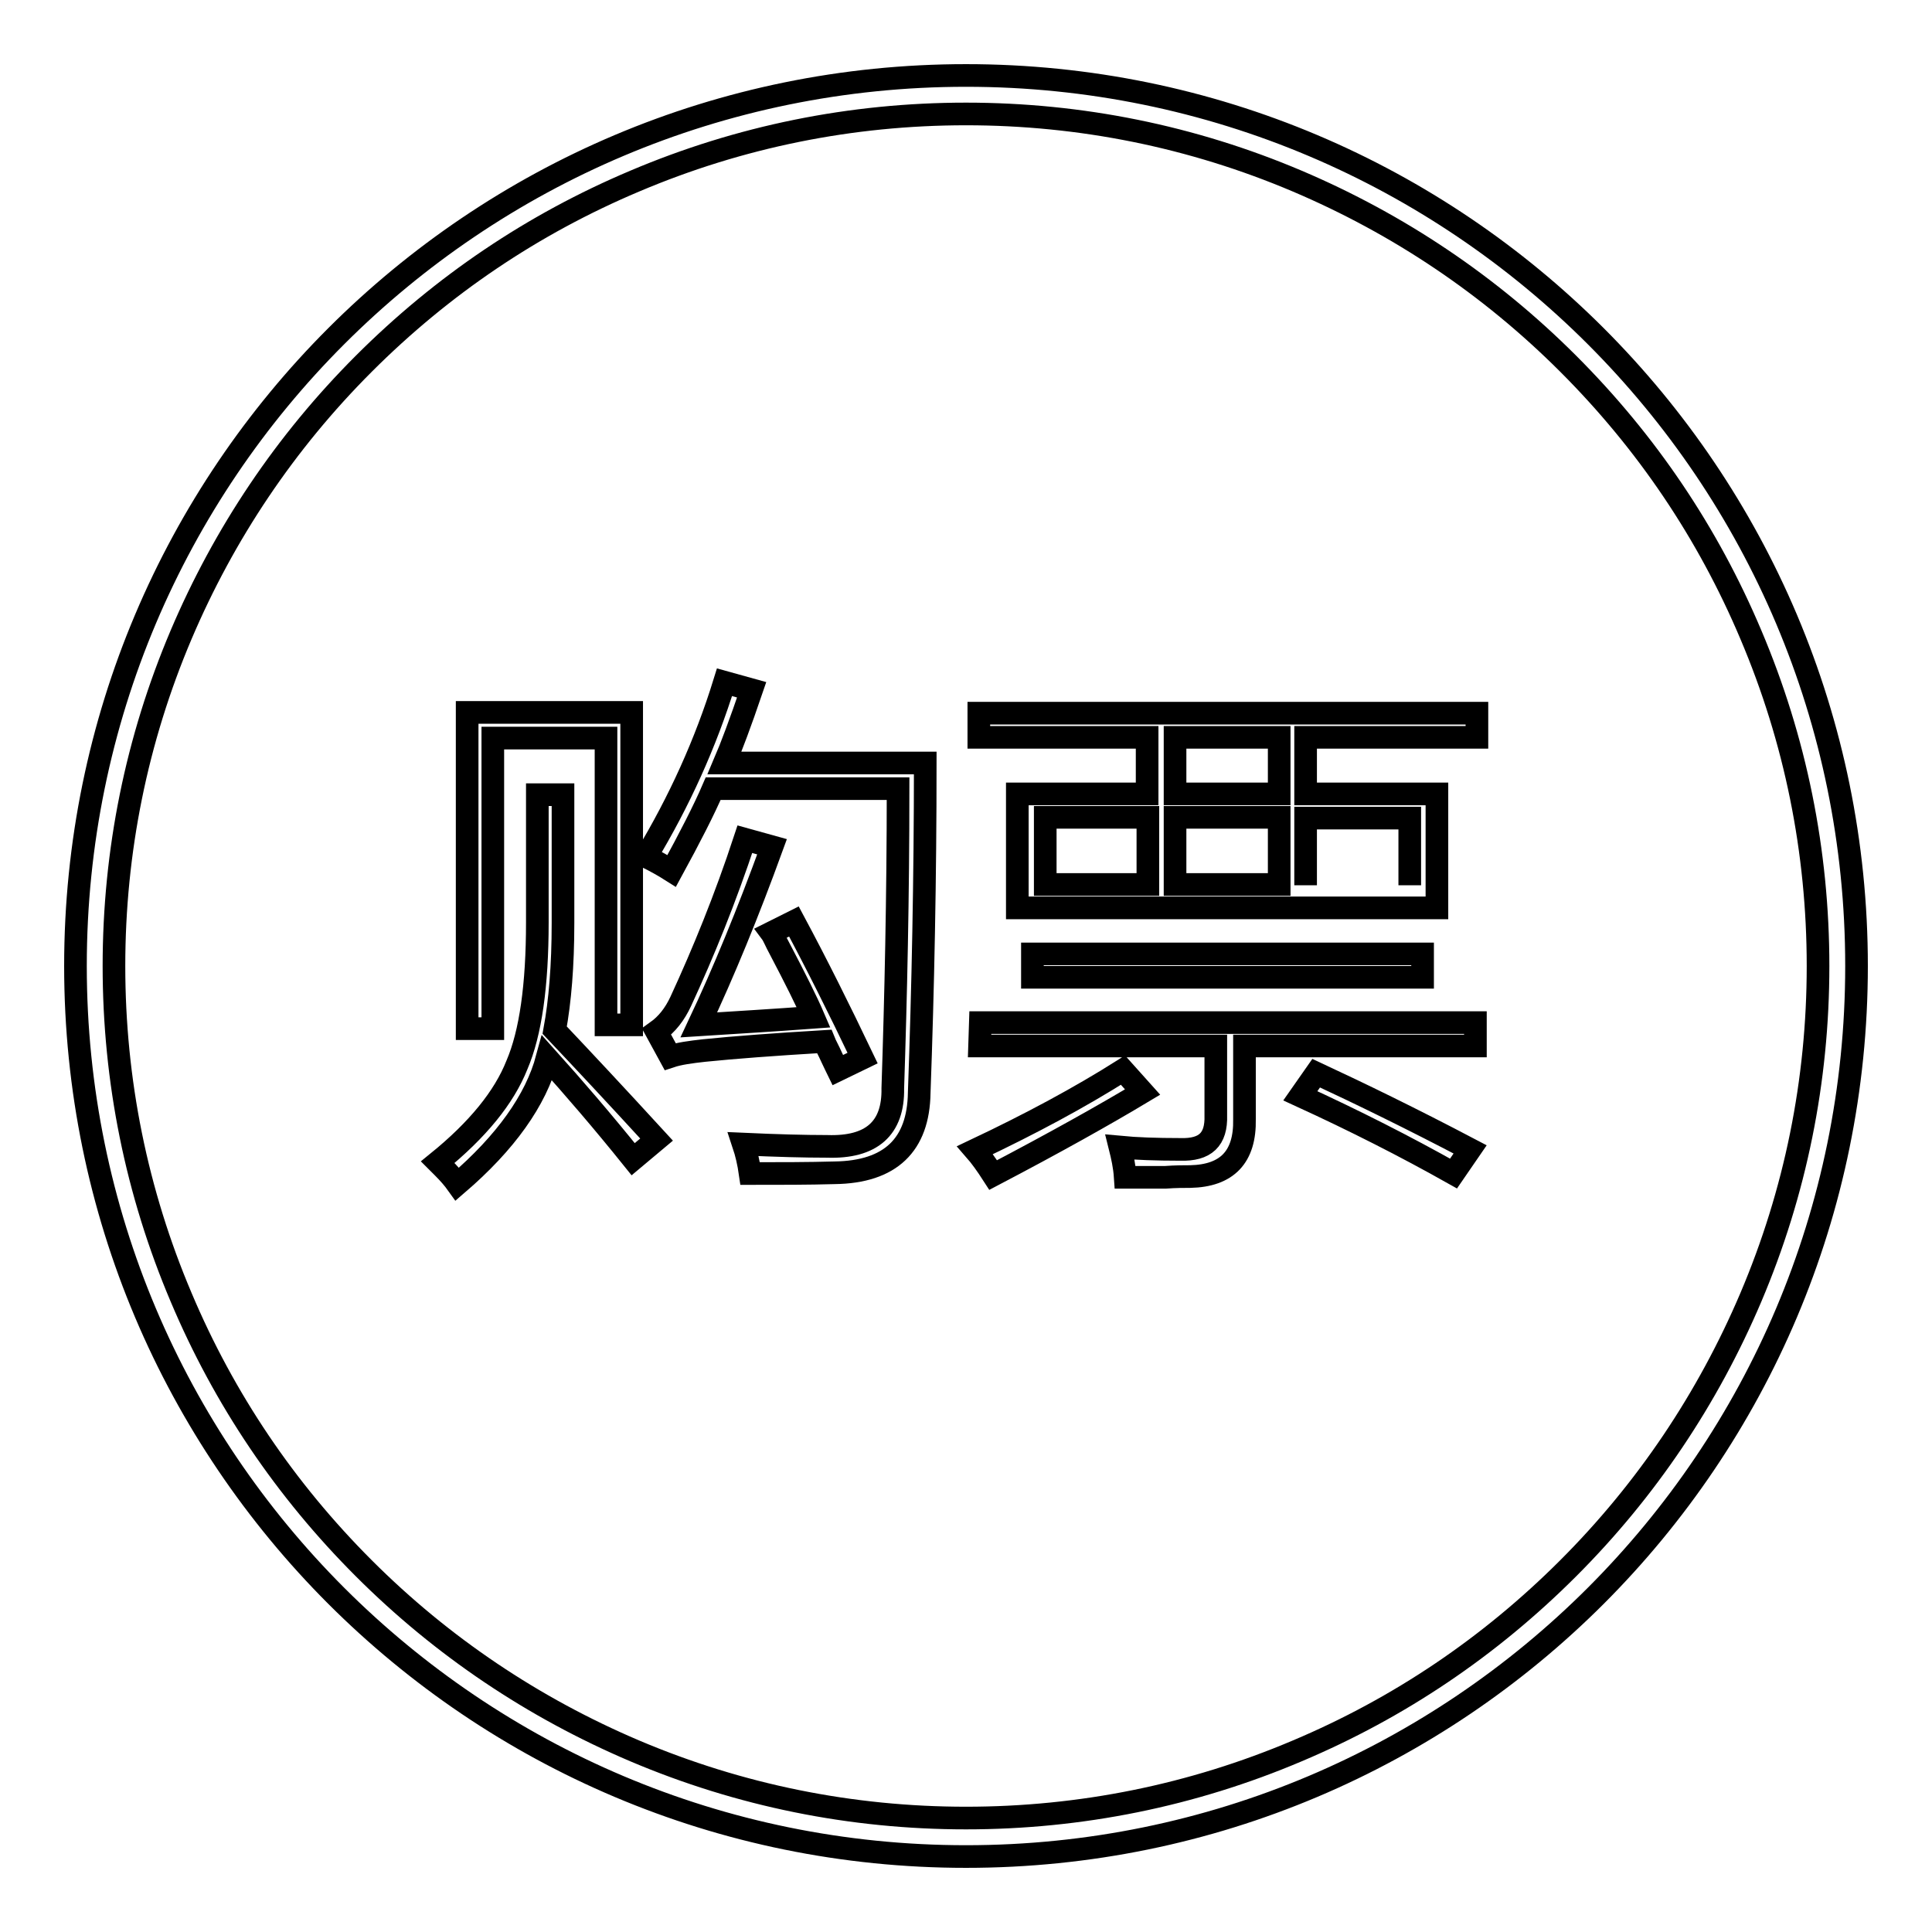
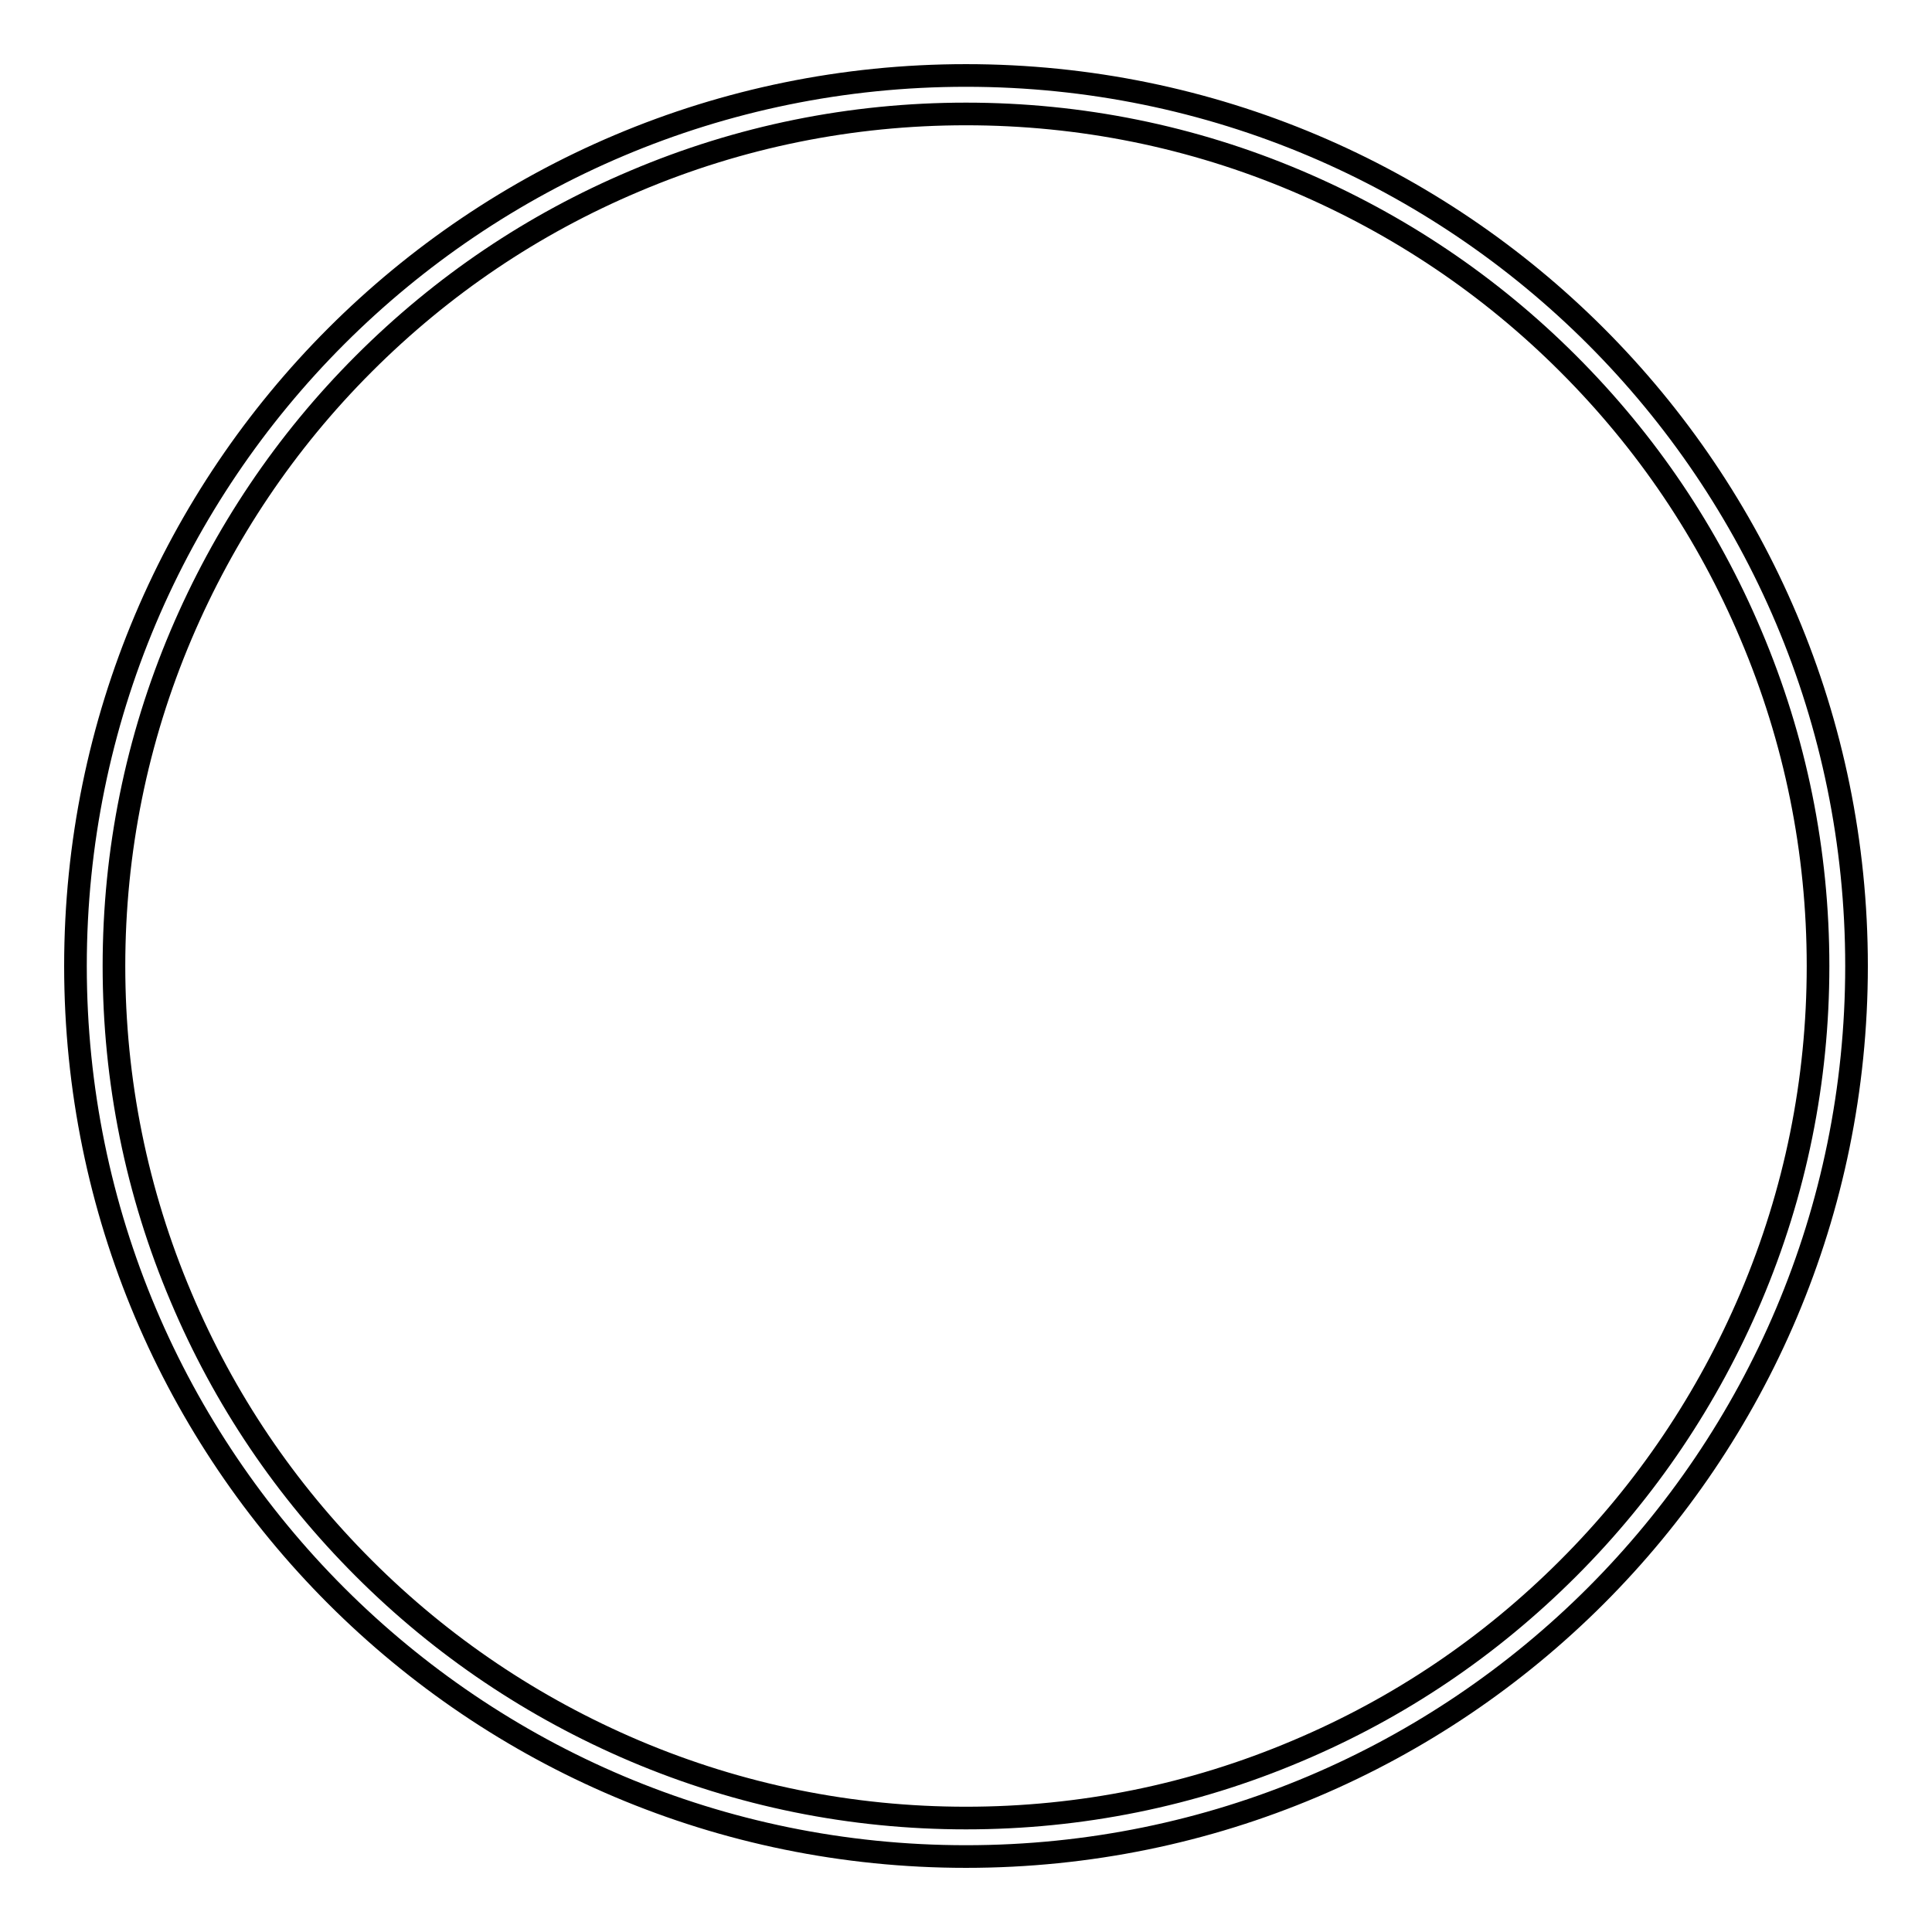
<svg xmlns="http://www.w3.org/2000/svg" version="1.1" x="0px" y="0px" viewBox="0 0 256 256" enable-background="new 0 0 256 256" xml:space="preserve">
  <g>
    <g>
      <path stroke-width="3" fill-opacity="0" stroke="#000000" d="M128,15.1c15.2,0,30,3,43.9,8.9c13.4,5.7,25.5,13.8,35.9,24.2s18.5,22.4,24.2,35.9c5.9,13.9,8.9,28.7,8.9,43.9c0,15.2-3,30-8.9,43.9c-5.7,13.4-13.8,25.5-24.2,35.9s-22.4,18.5-35.9,24.2c-13.9,5.9-28.7,8.9-43.9,8.9c-15.2,0-30-3-43.9-8.9c-13.4-5.7-25.5-13.8-35.9-24.2S29.7,185.4,24,171.9c-5.9-13.9-8.9-28.7-8.9-43.9c0-15.2,3-30,8.9-43.9c5.7-13.4,13.8-25.5,24.2-35.9S70.6,29.7,84.1,24C98,18.1,112.8,15.1,128,15.1 M128,10C62.8,10,10,62.8,10,128c0,65.2,52.8,118,118,118c65.2,0,118-52.8,118-118C246,62.8,193.2,10,128,10L128,10z" />
-       <path stroke-width="3" fill-opacity="0" stroke="#000000" d="M83.9,153.6c-4.1-5.1-7.9-9.5-11.4-13.4c-1.5,5.6-5.5,11.2-11.9,16.7c-0.5-0.7-1.1-1.4-1.9-2.2c-0.3-0.3-0.5-0.5-0.7-0.7c5.3-4.3,8.8-8.6,10.5-12.9c1.8-4.2,2.7-10.5,2.7-18.9v-16.9h3.4v17c0,5.7-0.4,10.4-1.1,14.2c3.5,3.7,8,8.5,13.5,14.5L83.9,153.6z M61.9,94.4h21.8v41.4h-3.4v-38h-15v38.5h-3.4V94.4L61.9,94.4z M89,115.4c-1.1-0.7-2.2-1.3-3.4-1.9c4.4-7.3,7.9-15,10.4-23.1l3.6,1c-1.5,4.4-2.7,7.6-3.6,9.7h26.6c0,15.3-0.3,29.9-0.8,43.7c-0.1,6.9-3.8,10.5-11.2,10.6c-3.5,0.1-7.3,0.1-11.2,0.1c-0.2-1.4-0.5-2.7-0.9-3.9c4.4,0.2,8.1,0.3,11.1,0.3c5.9,0.2,8.8-2.4,8.7-7.7c0.4-12.1,0.7-25.3,0.7-39.7H94.5C93.3,107.3,91.4,111,89,115.4z M92.6,135.8c4.7-0.3,9.8-0.6,15.2-1c-0.9-2.1-2.4-5.1-4.5-9.1c-0.5-0.9-0.8-1.7-1.1-2.1l3-1.5c3,5.6,6,11.6,9.1,18.1l-3.3,1.6c-0.2-0.4-0.4-0.9-0.8-1.7c-0.4-0.9-0.8-1.6-1-2.1c-6.7,0.4-12,0.8-15.9,1.2c-1.8,0.2-3.3,0.4-4.5,0.8l-1.8-3.3c1.4-1,2.4-2.3,3.2-4c3-6.5,5.9-13.6,8.5-21.5l3.6,1C99.1,121,95.9,128.8,92.6,135.8z" />
-       <path stroke-width="3" fill-opacity="0" stroke="#000000" d="M148.8,141.8l2.6,2.9c-5,3-11.6,6.7-19.8,11c-0.9-1.4-1.7-2.5-2.4-3.3C136.6,148.9,143.1,145.4,148.8,141.8z M129.8,94.5h65.9v3.2H173v7.5h17.4v15.1h-55.6v-15.1h17.2v-7.5h-22.3V94.5L129.8,94.5z M129.9,135.5h65.6v3.1h-30.6v9.7c0.1,5-2.3,7.5-7.2,7.6c-0.8,0-1.9,0-3.3,0.1c-1.3,0-3,0-5.3,0c-0.1-1.5-0.4-2.8-0.7-4c2.1,0.2,4.8,0.3,8,0.3c3.3,0.1,4.8-1.3,4.7-4.5v-9.2h-31.3L129.9,135.5L129.9,135.5z M136.8,126.4h51.7v3.1h-51.7V126.4z M138.5,108.3v8.9h13.6v-8.9H138.5z M155.7,97.7v7.5h13.8v-7.5H155.7z M155.7,108.3v8.9h13.8v-8.9H155.7z M172.3,145.2l2.1-3c5.8,2.7,12.6,6,20.4,10.1l-2.2,3.2C186.2,151.9,179.5,148.5,172.3,145.2z M186.8,117.3v-8.9H173v8.9" />
    </g>
  </g>
</svg>